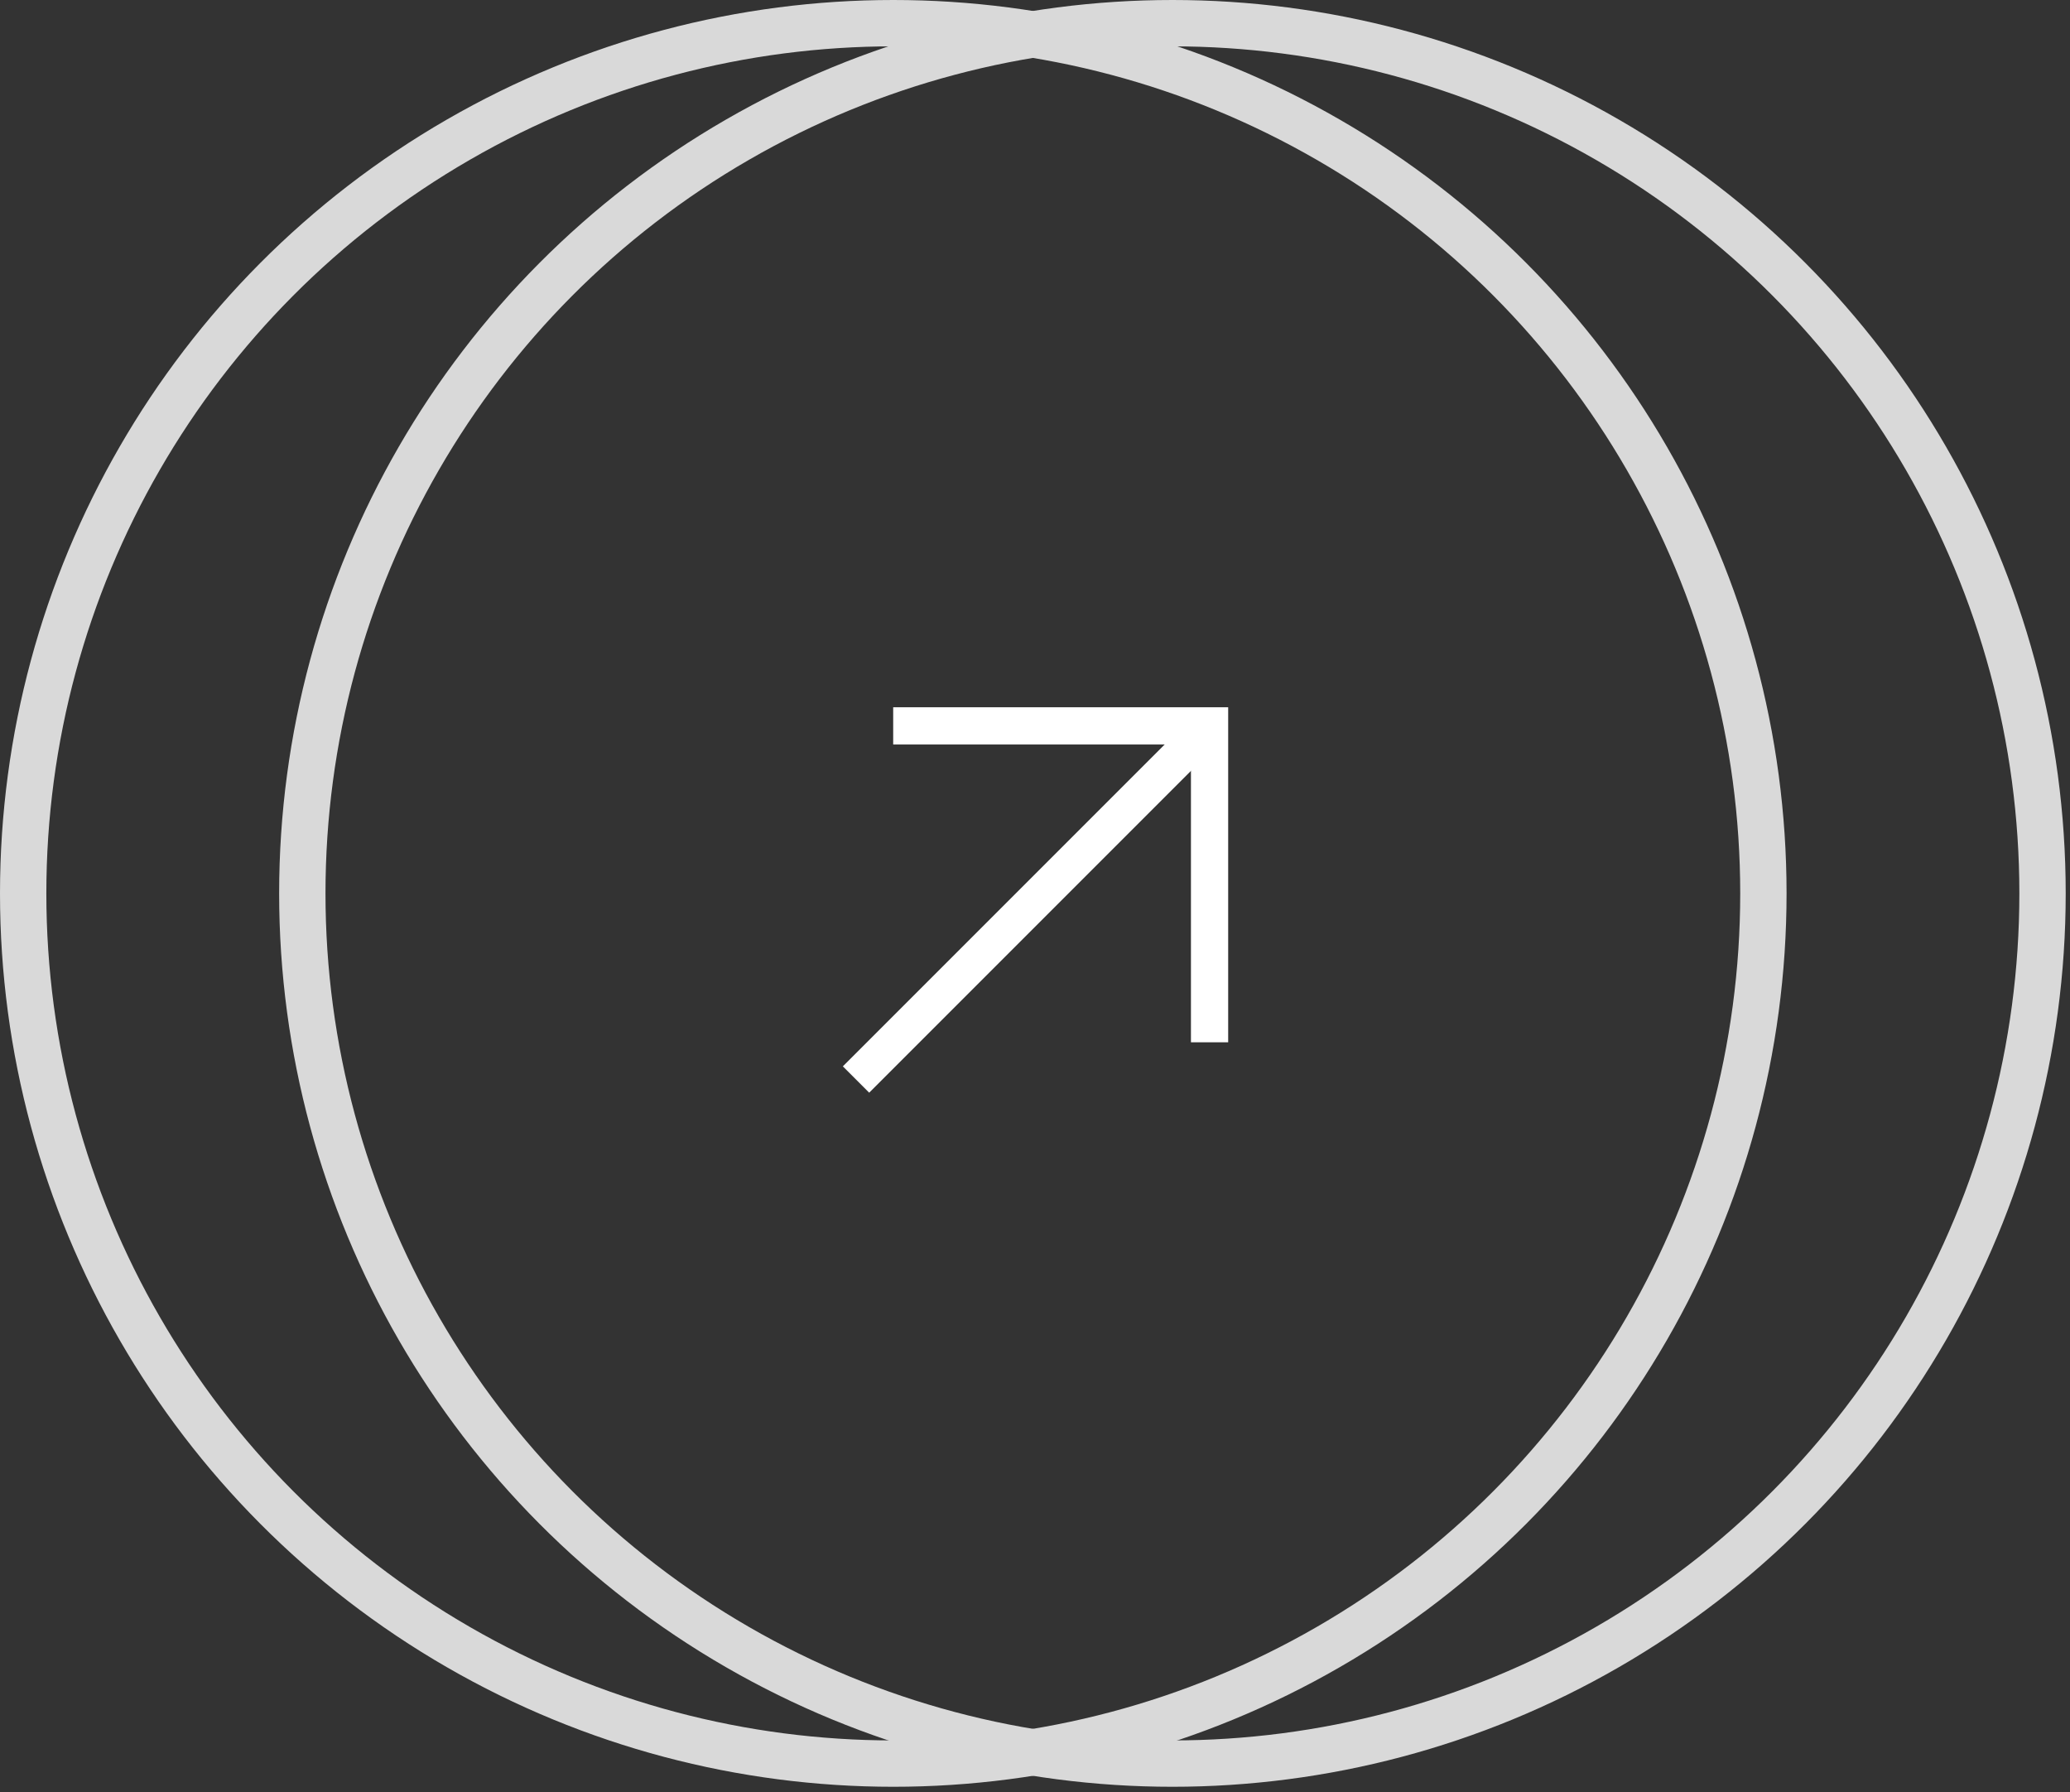
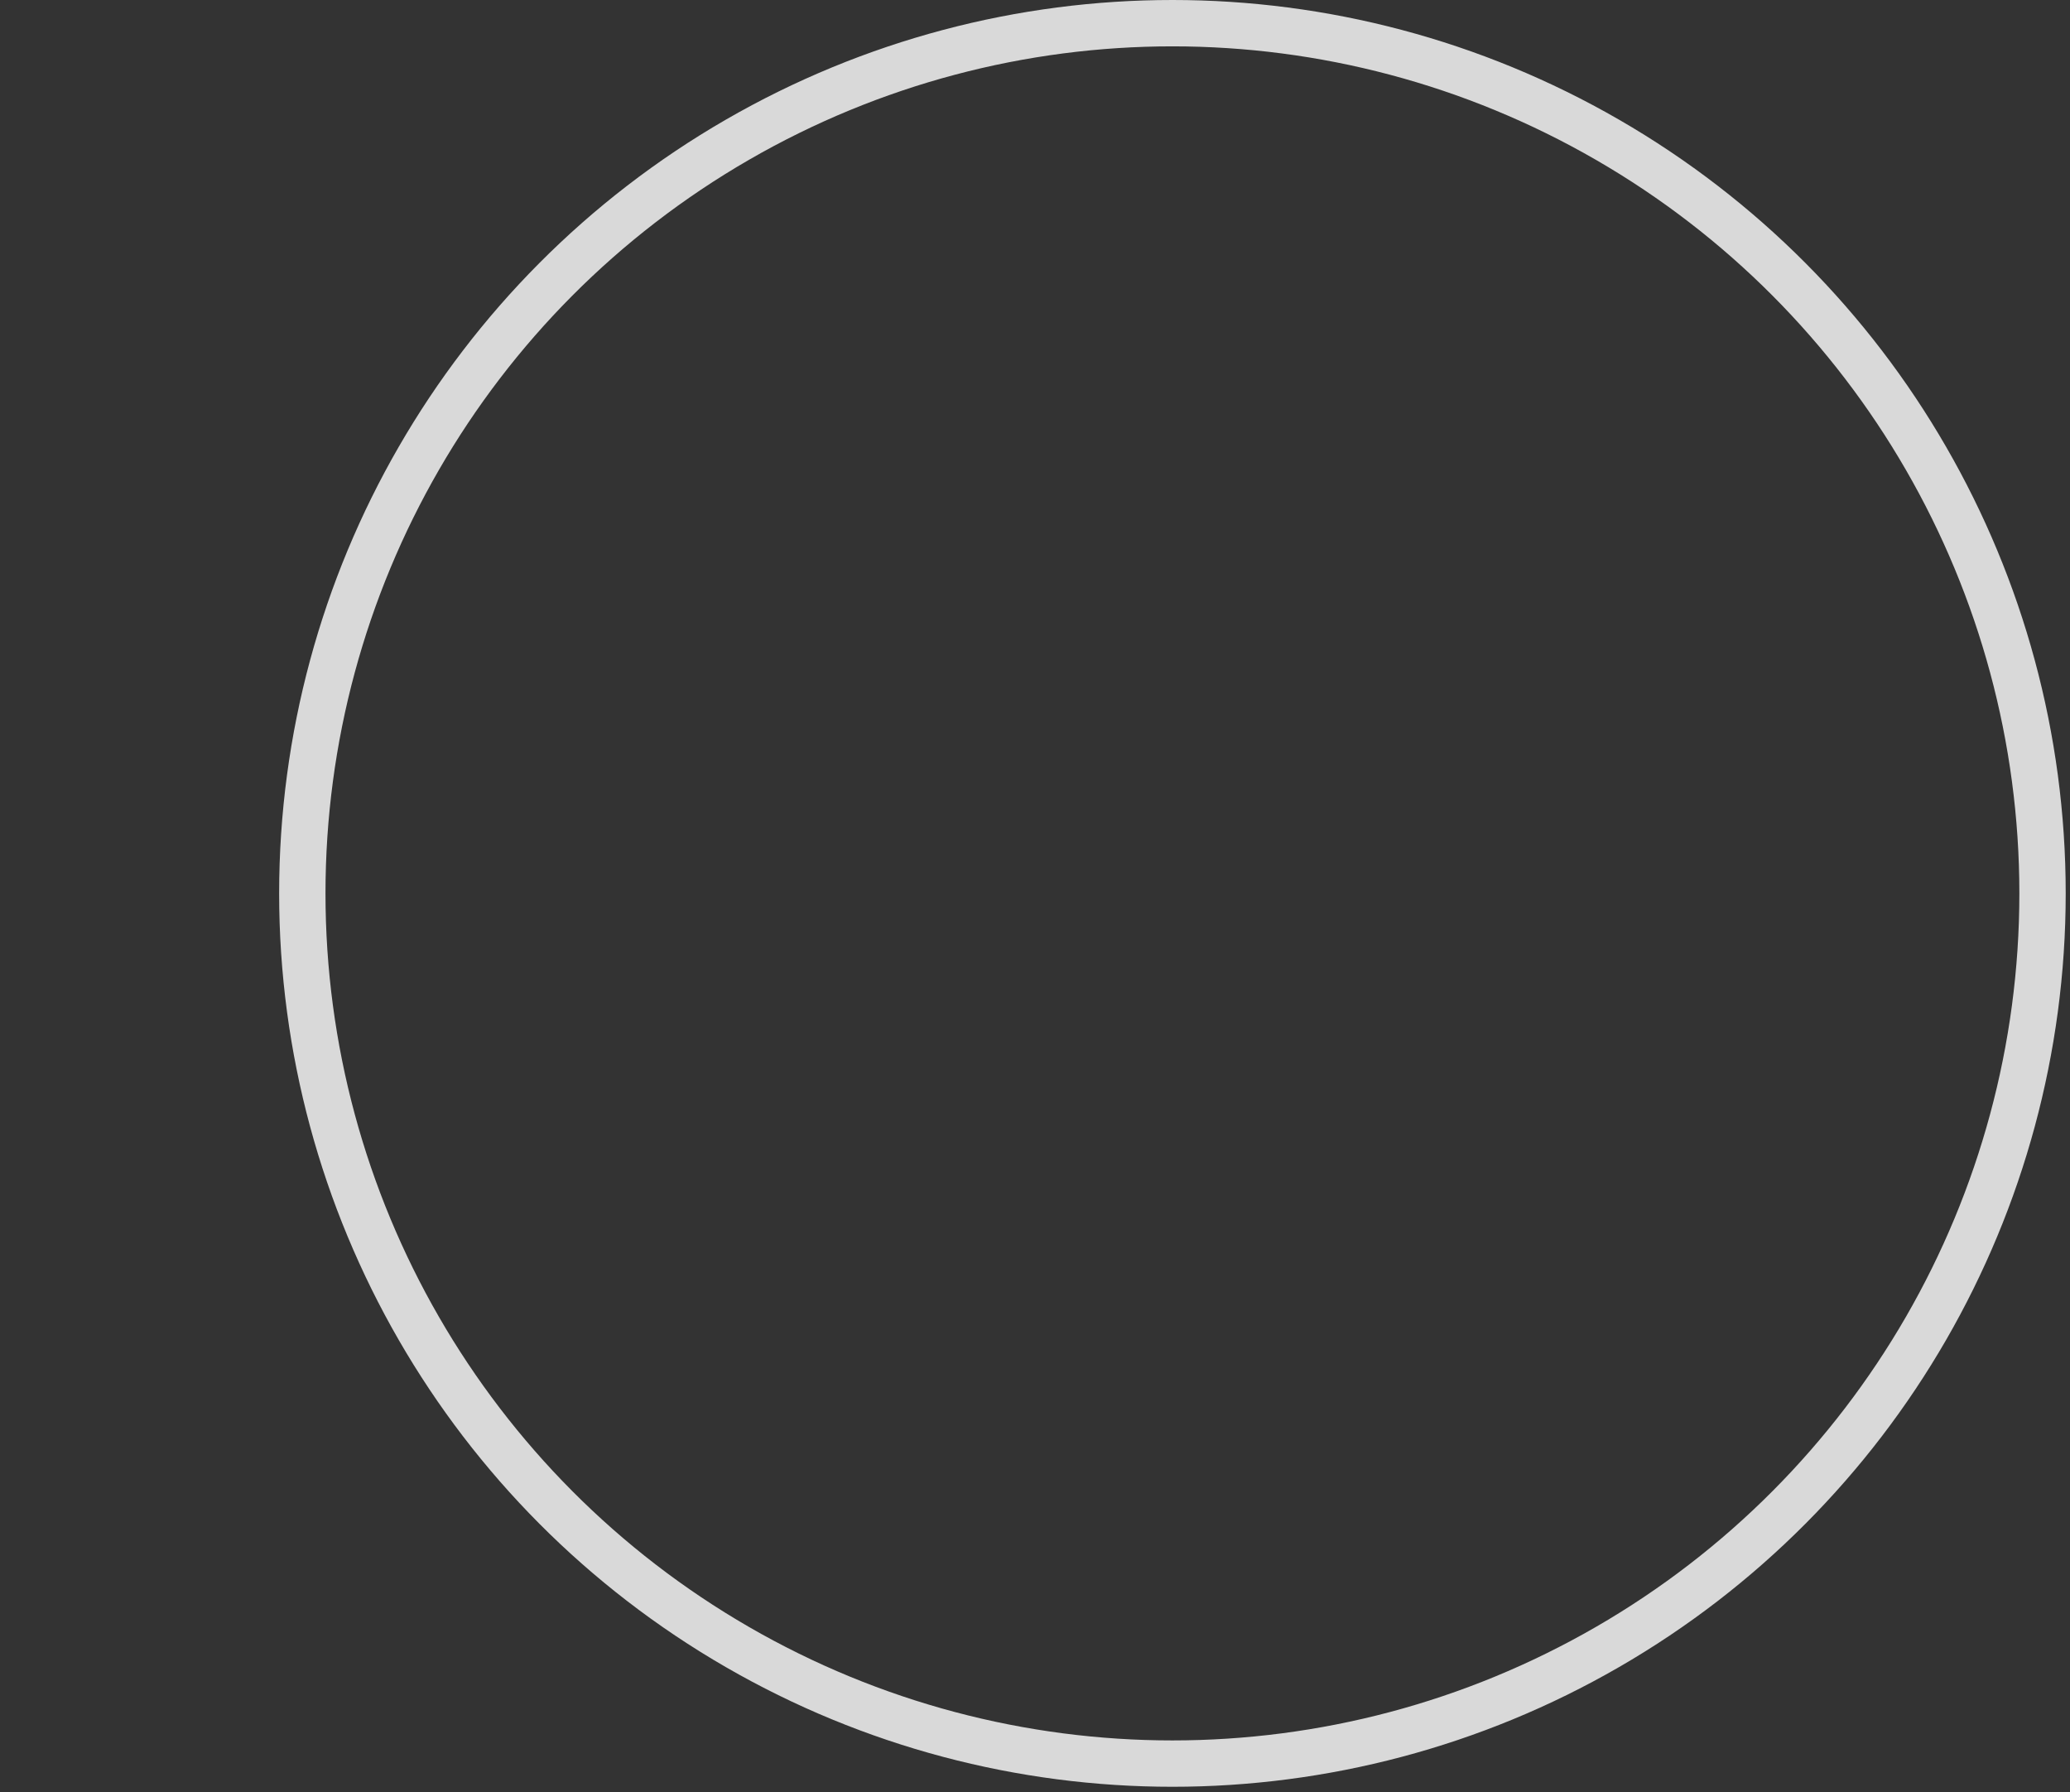
<svg xmlns="http://www.w3.org/2000/svg" width="67" height="58" viewBox="0 0 67 58" fill="none">
  <rect x="0" y="0" width="67" height="58" fill="#333333" stroke="none" />
  <circle cx="37.948" cy="28.913" r="28.163" stroke="#D9D9D9" stroke-width="1.5" />
-   <circle cx="28.913" cy="28.913" r="28.163" stroke="#D9D9D9" stroke-width="1.5" />
-   <path d="M28.91 23.492H39.15V33.732" stroke="white" stroke-width="1.205" />
-   <path d="M27.707 34.937L39.152 23.492" stroke="white" stroke-width="1.205" />
</svg>